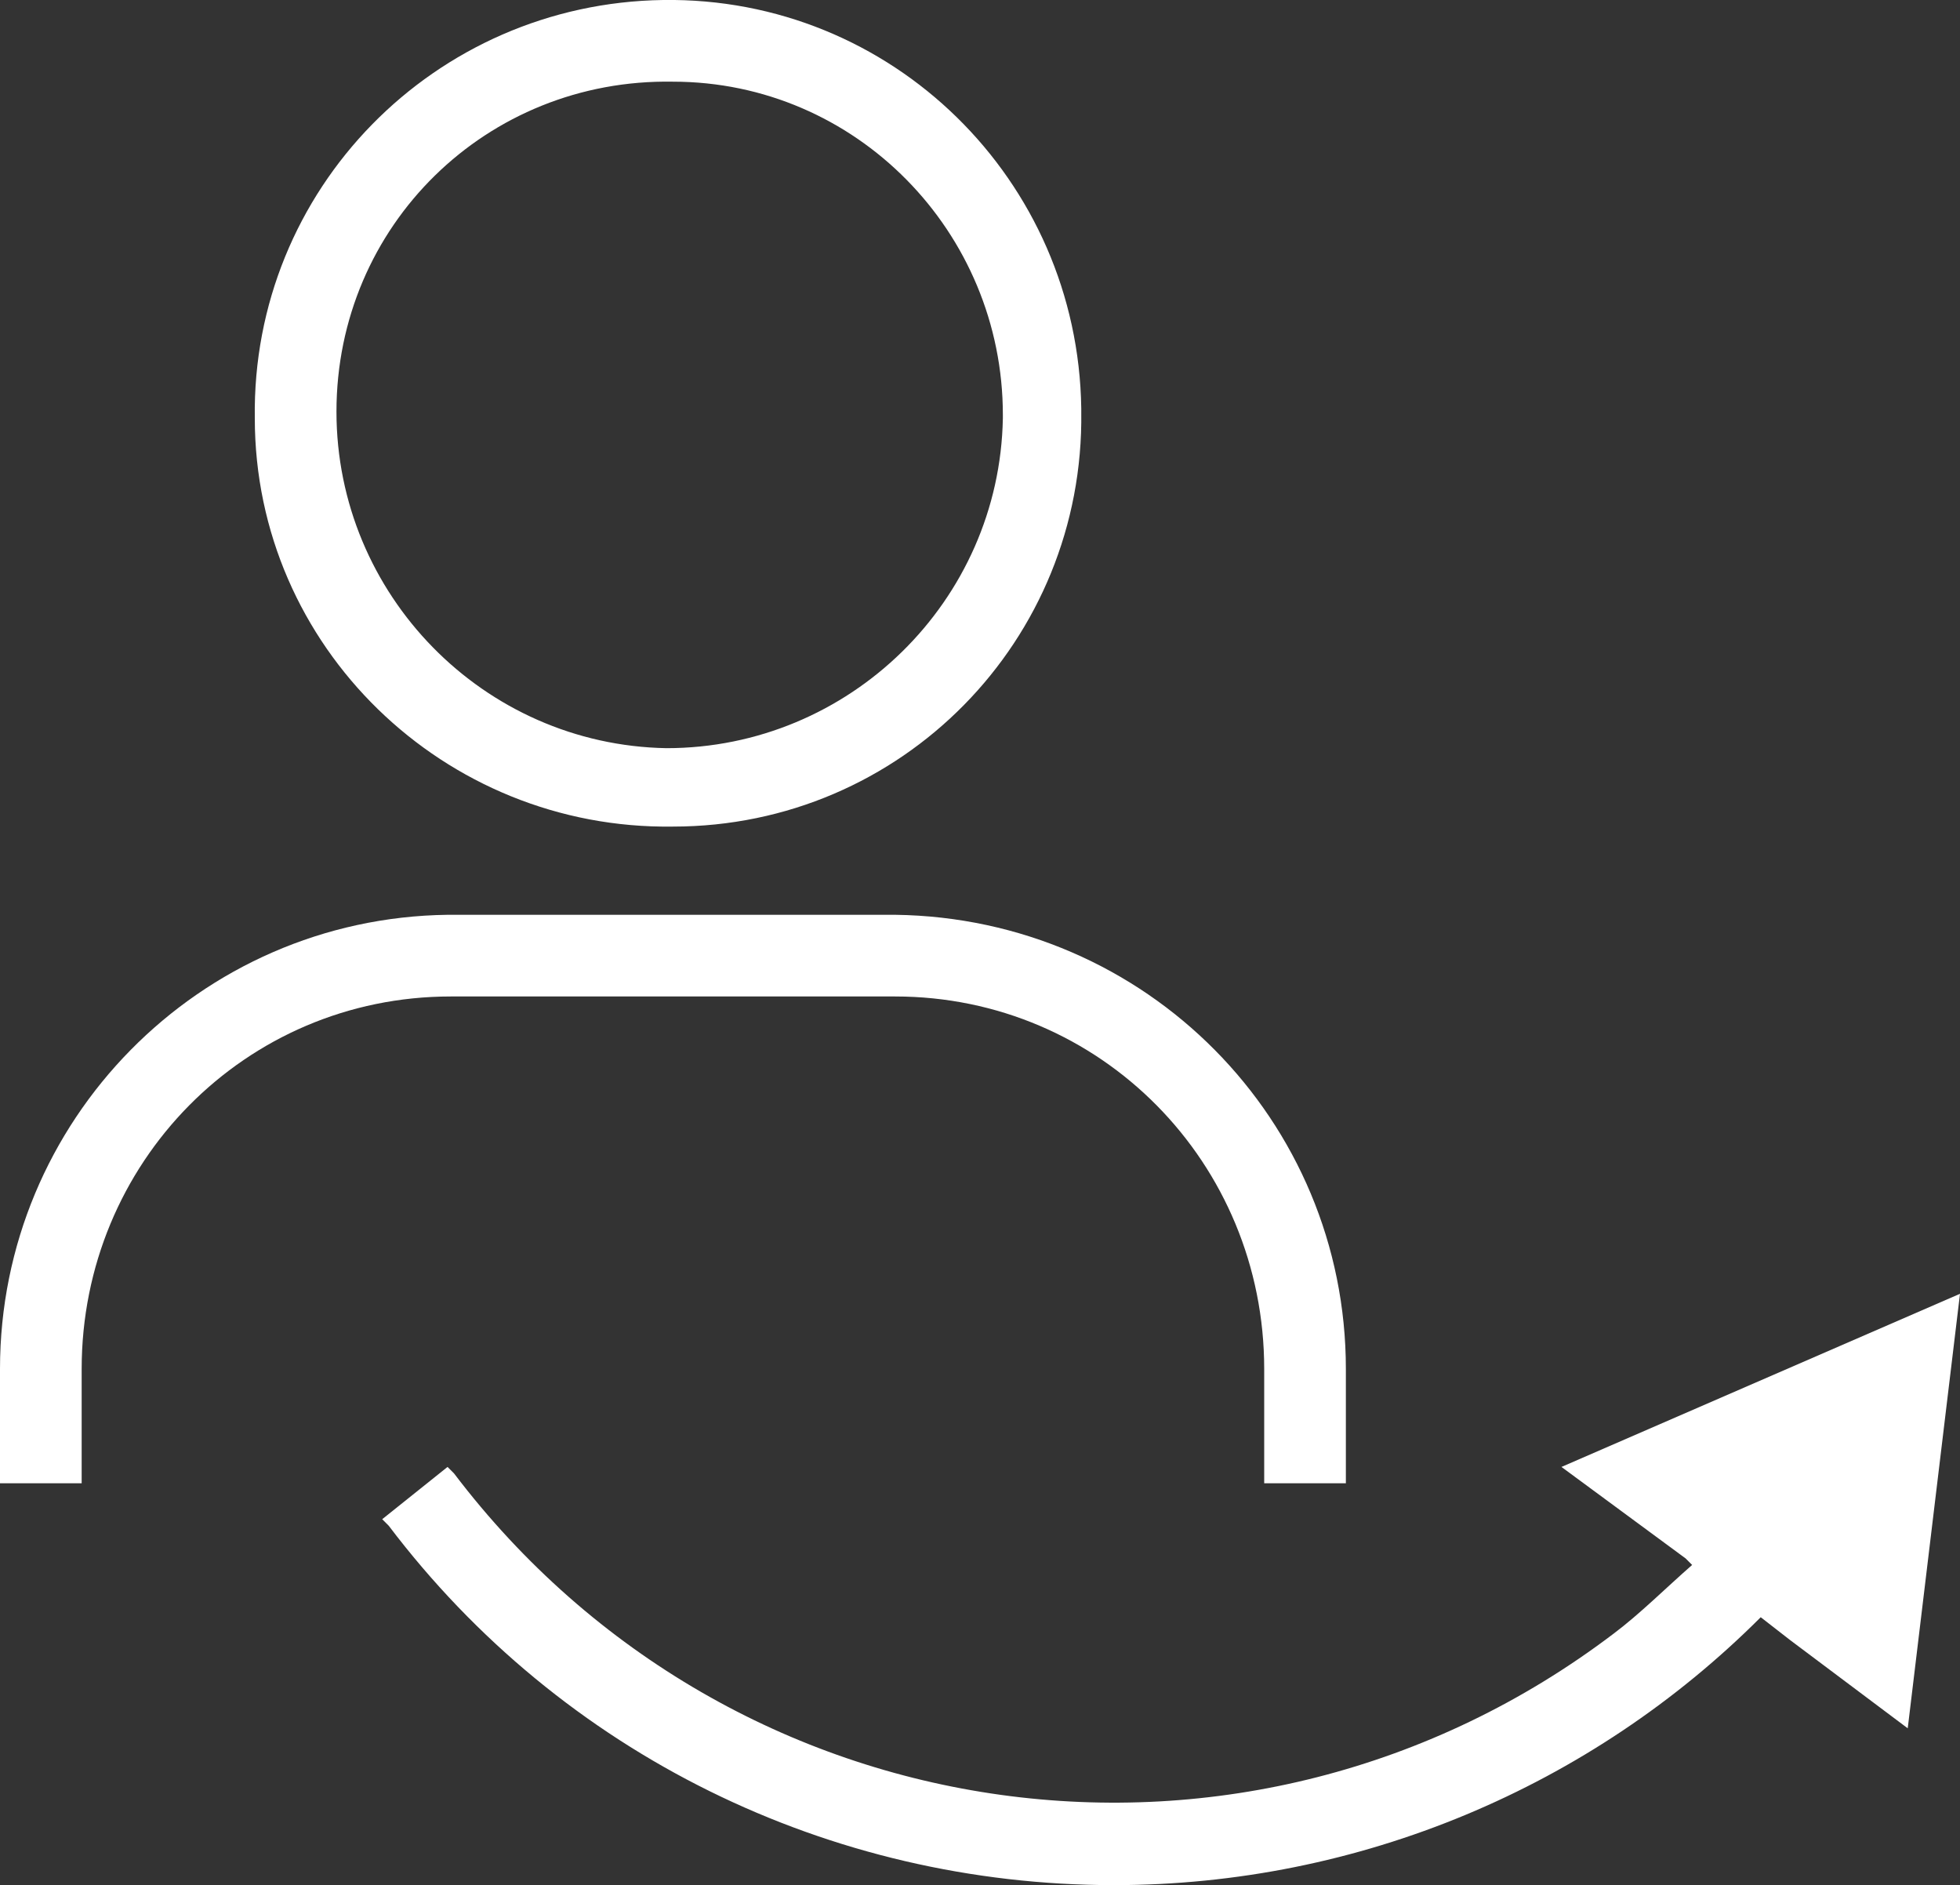
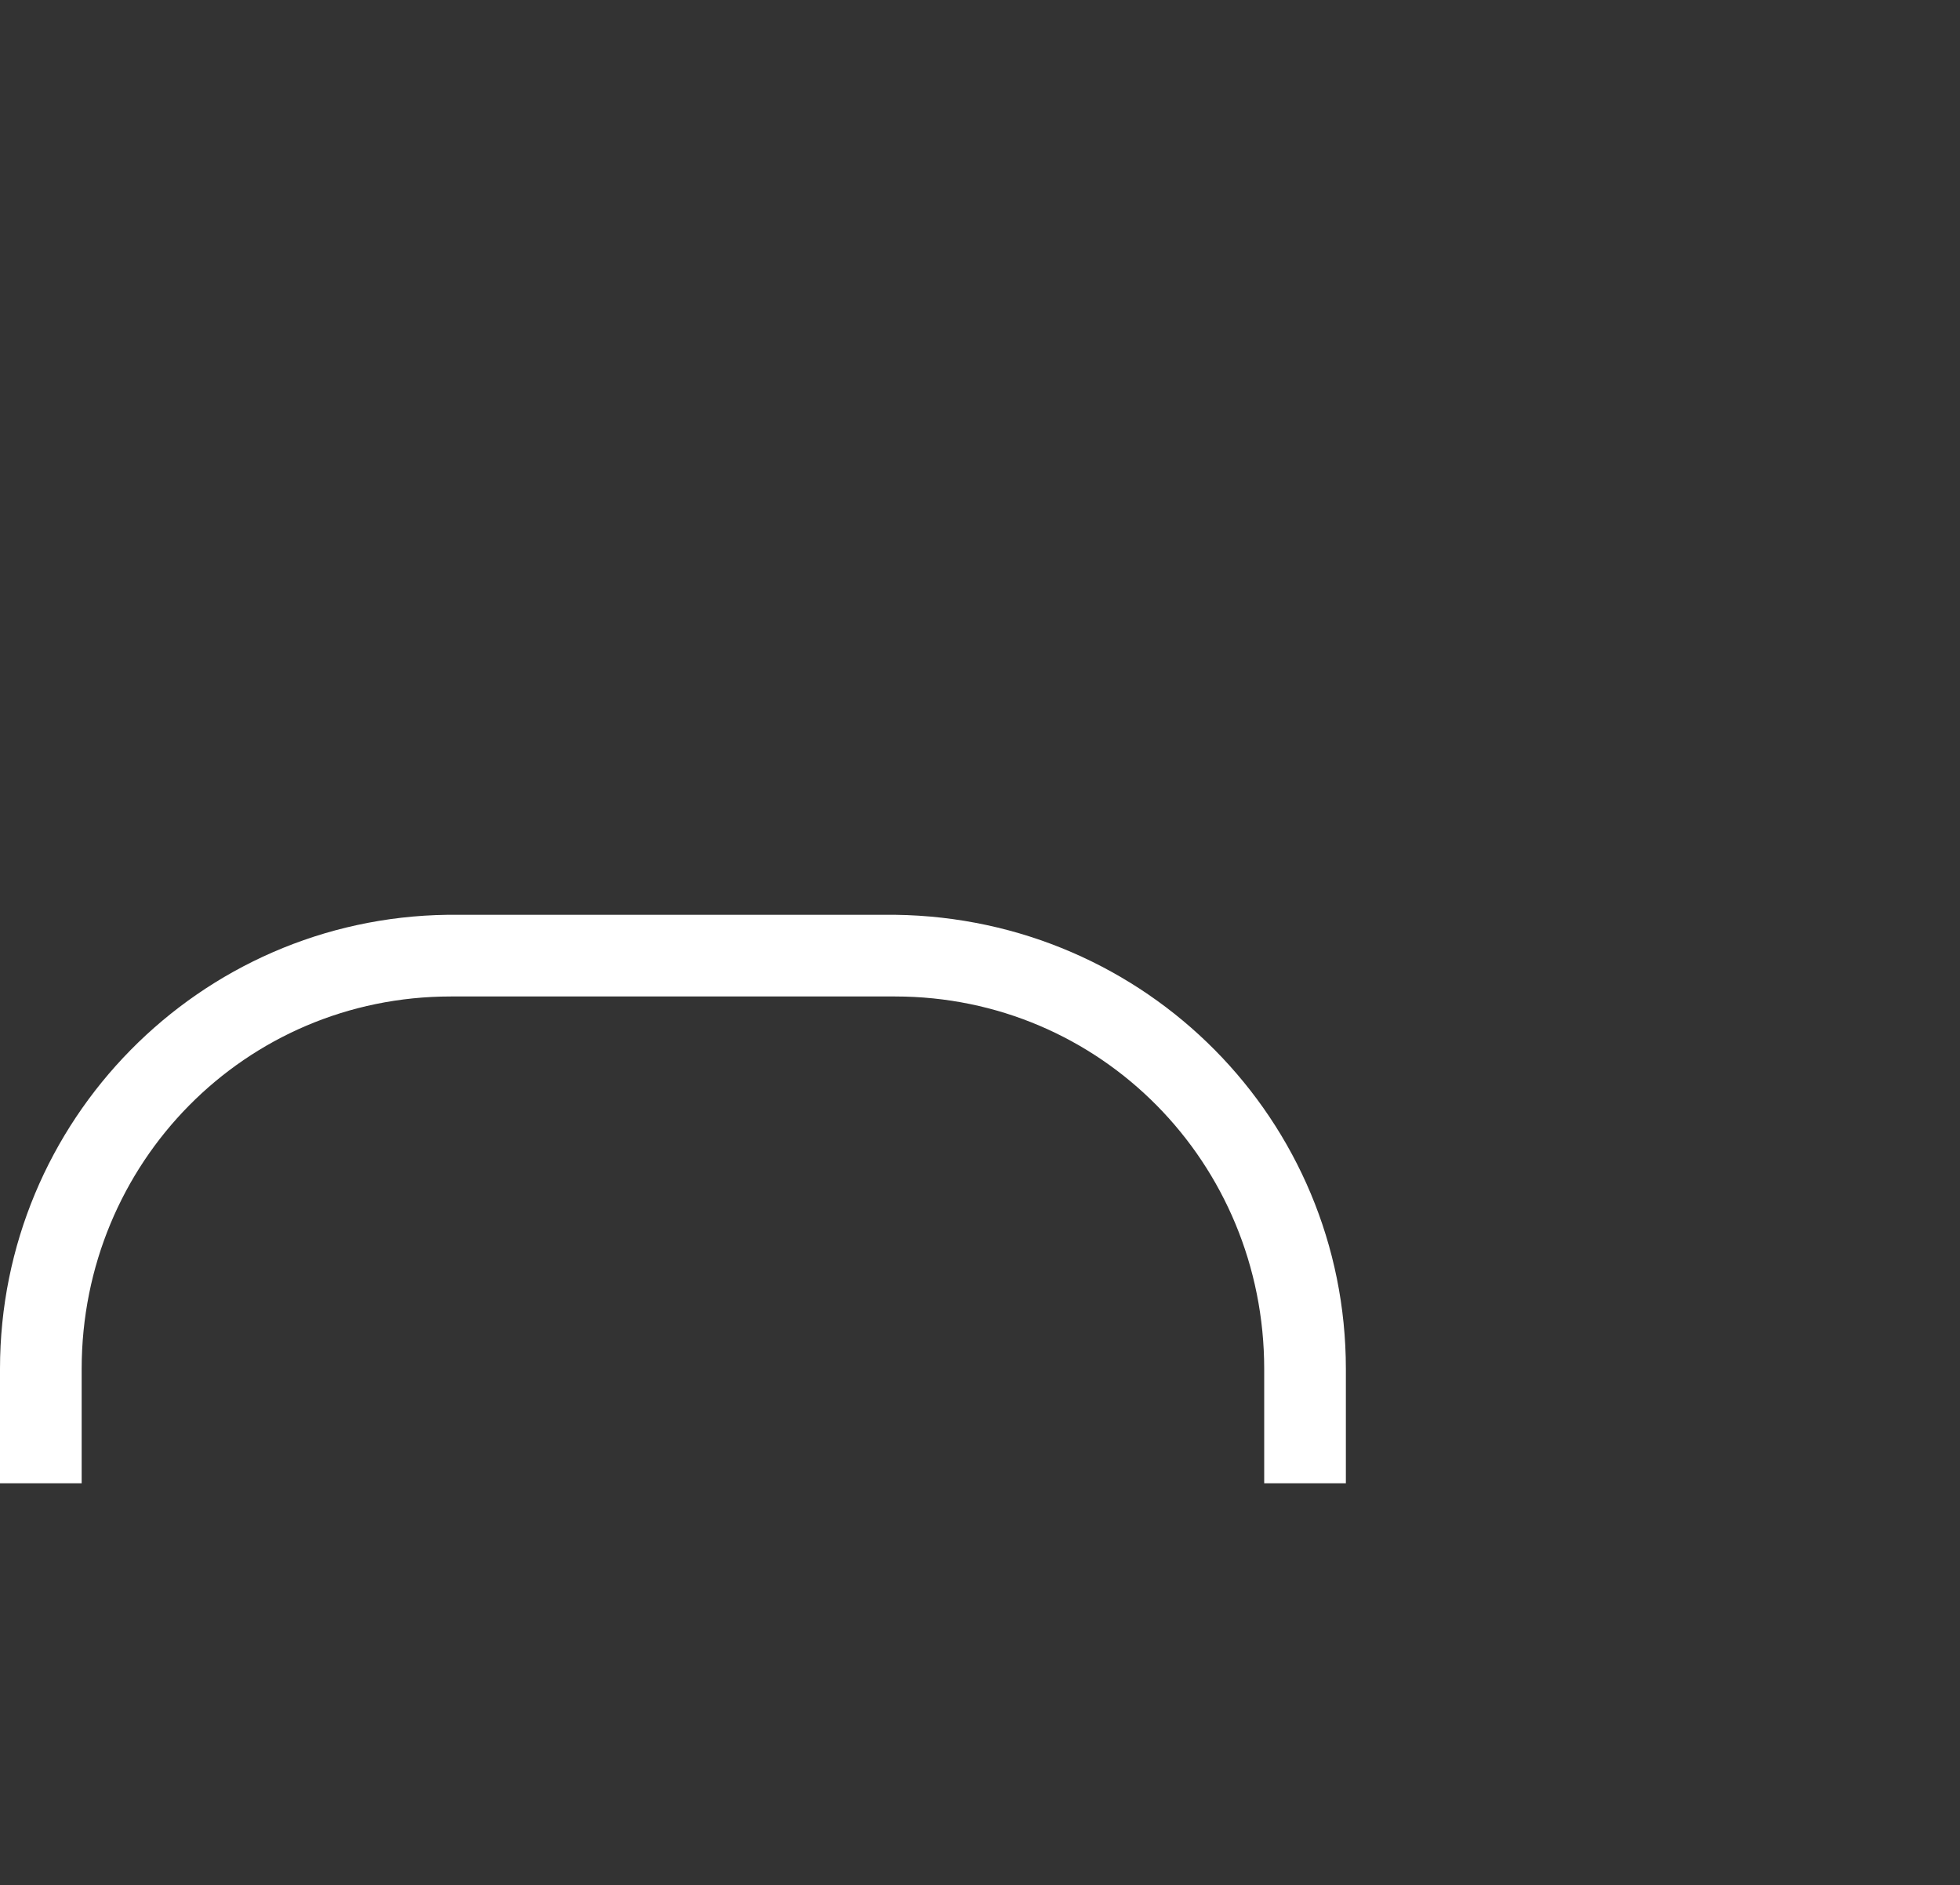
<svg xmlns="http://www.w3.org/2000/svg" version="1.1" id="レイヤー_1" x="0px" y="0px" viewBox="0 0 60 57.7" style="enable-background:new 0 0 60 57.7;" xml:space="preserve">
  <rect x="0" y="0" width="60" height="57.7" fill="#333333" stroke="none" />
  <style type="text/css">
	.st0{fill-rule:evenodd;clip-rule:evenodd;fill:#FFFFFF;}
</style>
  <g>
-     <path class="st0" d="M20.6,25.3c7,0,12.6-5.7,12.5-12.7c0,0,0-0.1,0-0.1C33,5.5,27.3-0.1,20.3,0c-7,0.1-12.6,5.8-12.5,12.8   C7.8,19.8,13.6,25.4,20.6,25.3z M20.6,2.5L20.6,2.5c5.6,0,10.1,4.6,10.1,10.2c0,0,0,0.1,0,0.1c-0.1,5.6-4.7,10.1-10.3,10.1   c-5.6-0.1-10.1-4.7-10.1-10.3C10.3,6.9,14.9,2.4,20.6,2.5z" />
    <path class="st0" d="M27.4,30.5c6.3,0,11.3,5.1,11.3,11.4v3.5h0h2.5v-3.5c0-7.6-6.1-13.8-13.8-13.9H13.7C6.1,28.1,0,34.3,0,41.9   v3.5h2.5v-3.5c0-6.3,5-11.4,11.3-11.4H27.4z" />
-     <path class="st0" d="M47.8,44.9l3.8,2.8l0.2,0.2c-0.8,0.7-1.6,1.5-2.4,2.1c-11.2,8.5-27,6.3-35.5-4.9l-0.2-0.2l-2,1.6l0.2,0.2   c5.3,7,13.5,11,22.2,11c7.5,0,14.6-3,19.8-8.2l0.9,0.7l3.6,2.7L60,39.6L47.8,44.9z" />
  </g>
</svg>